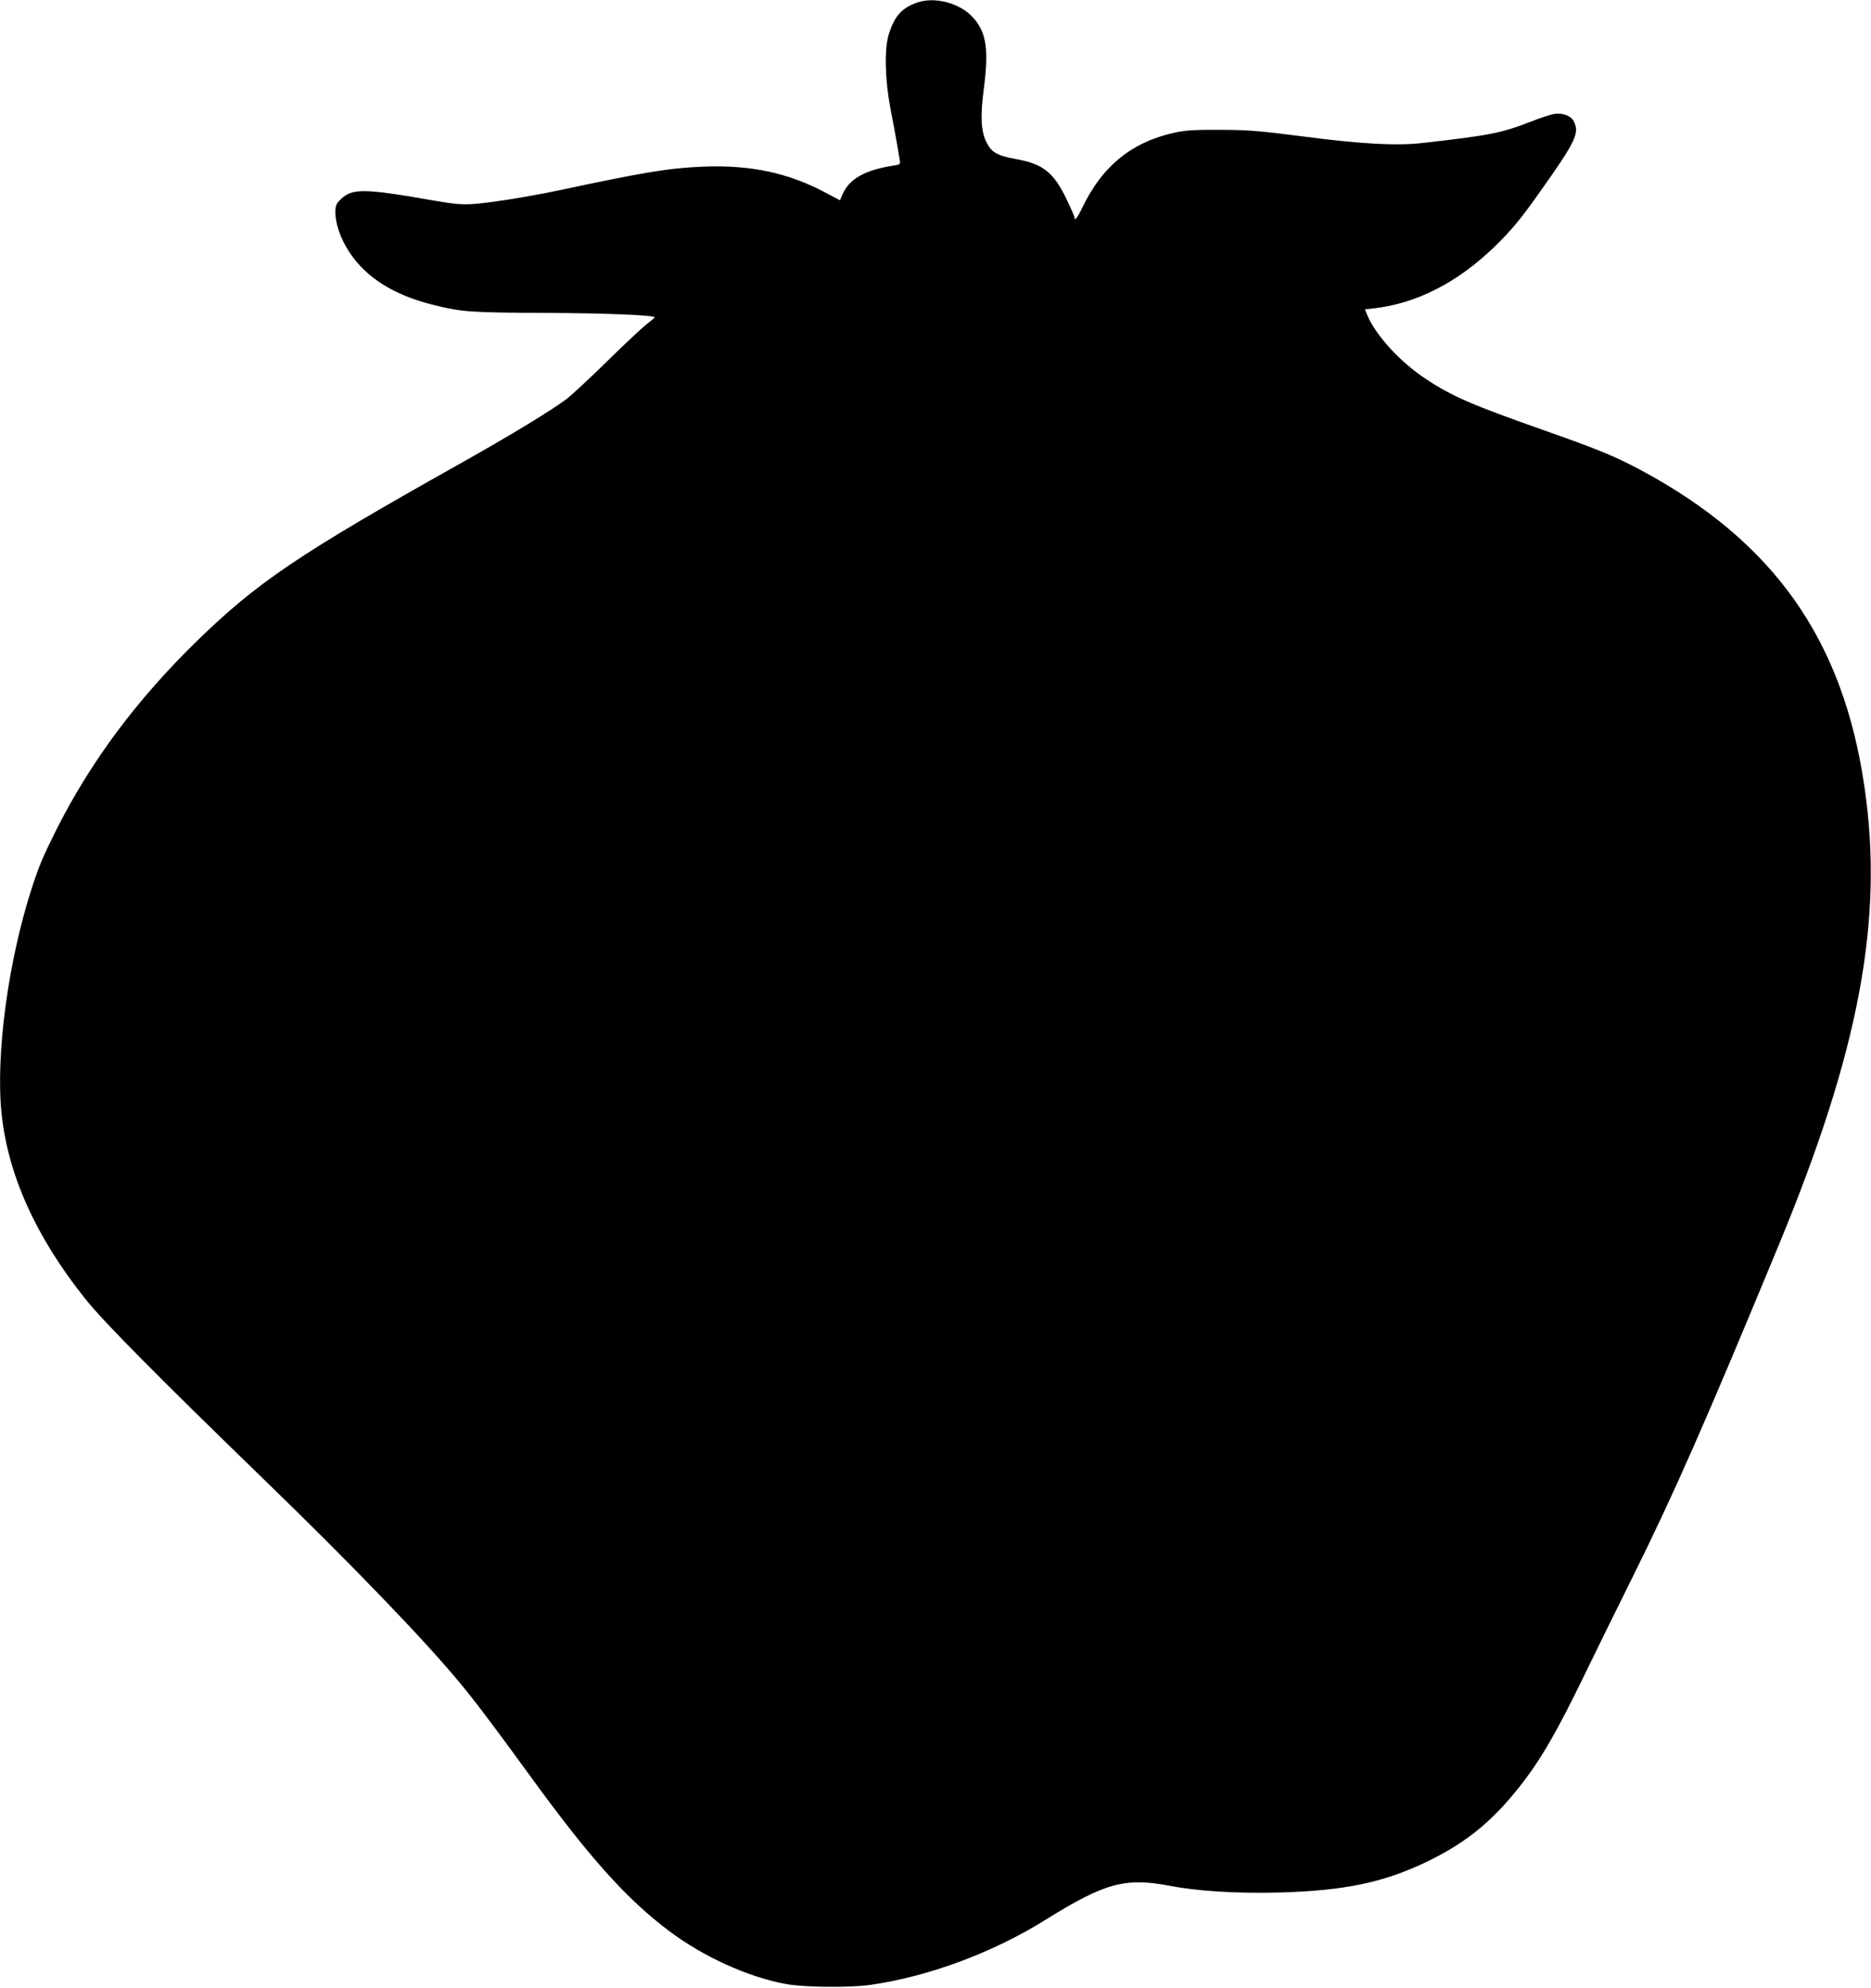
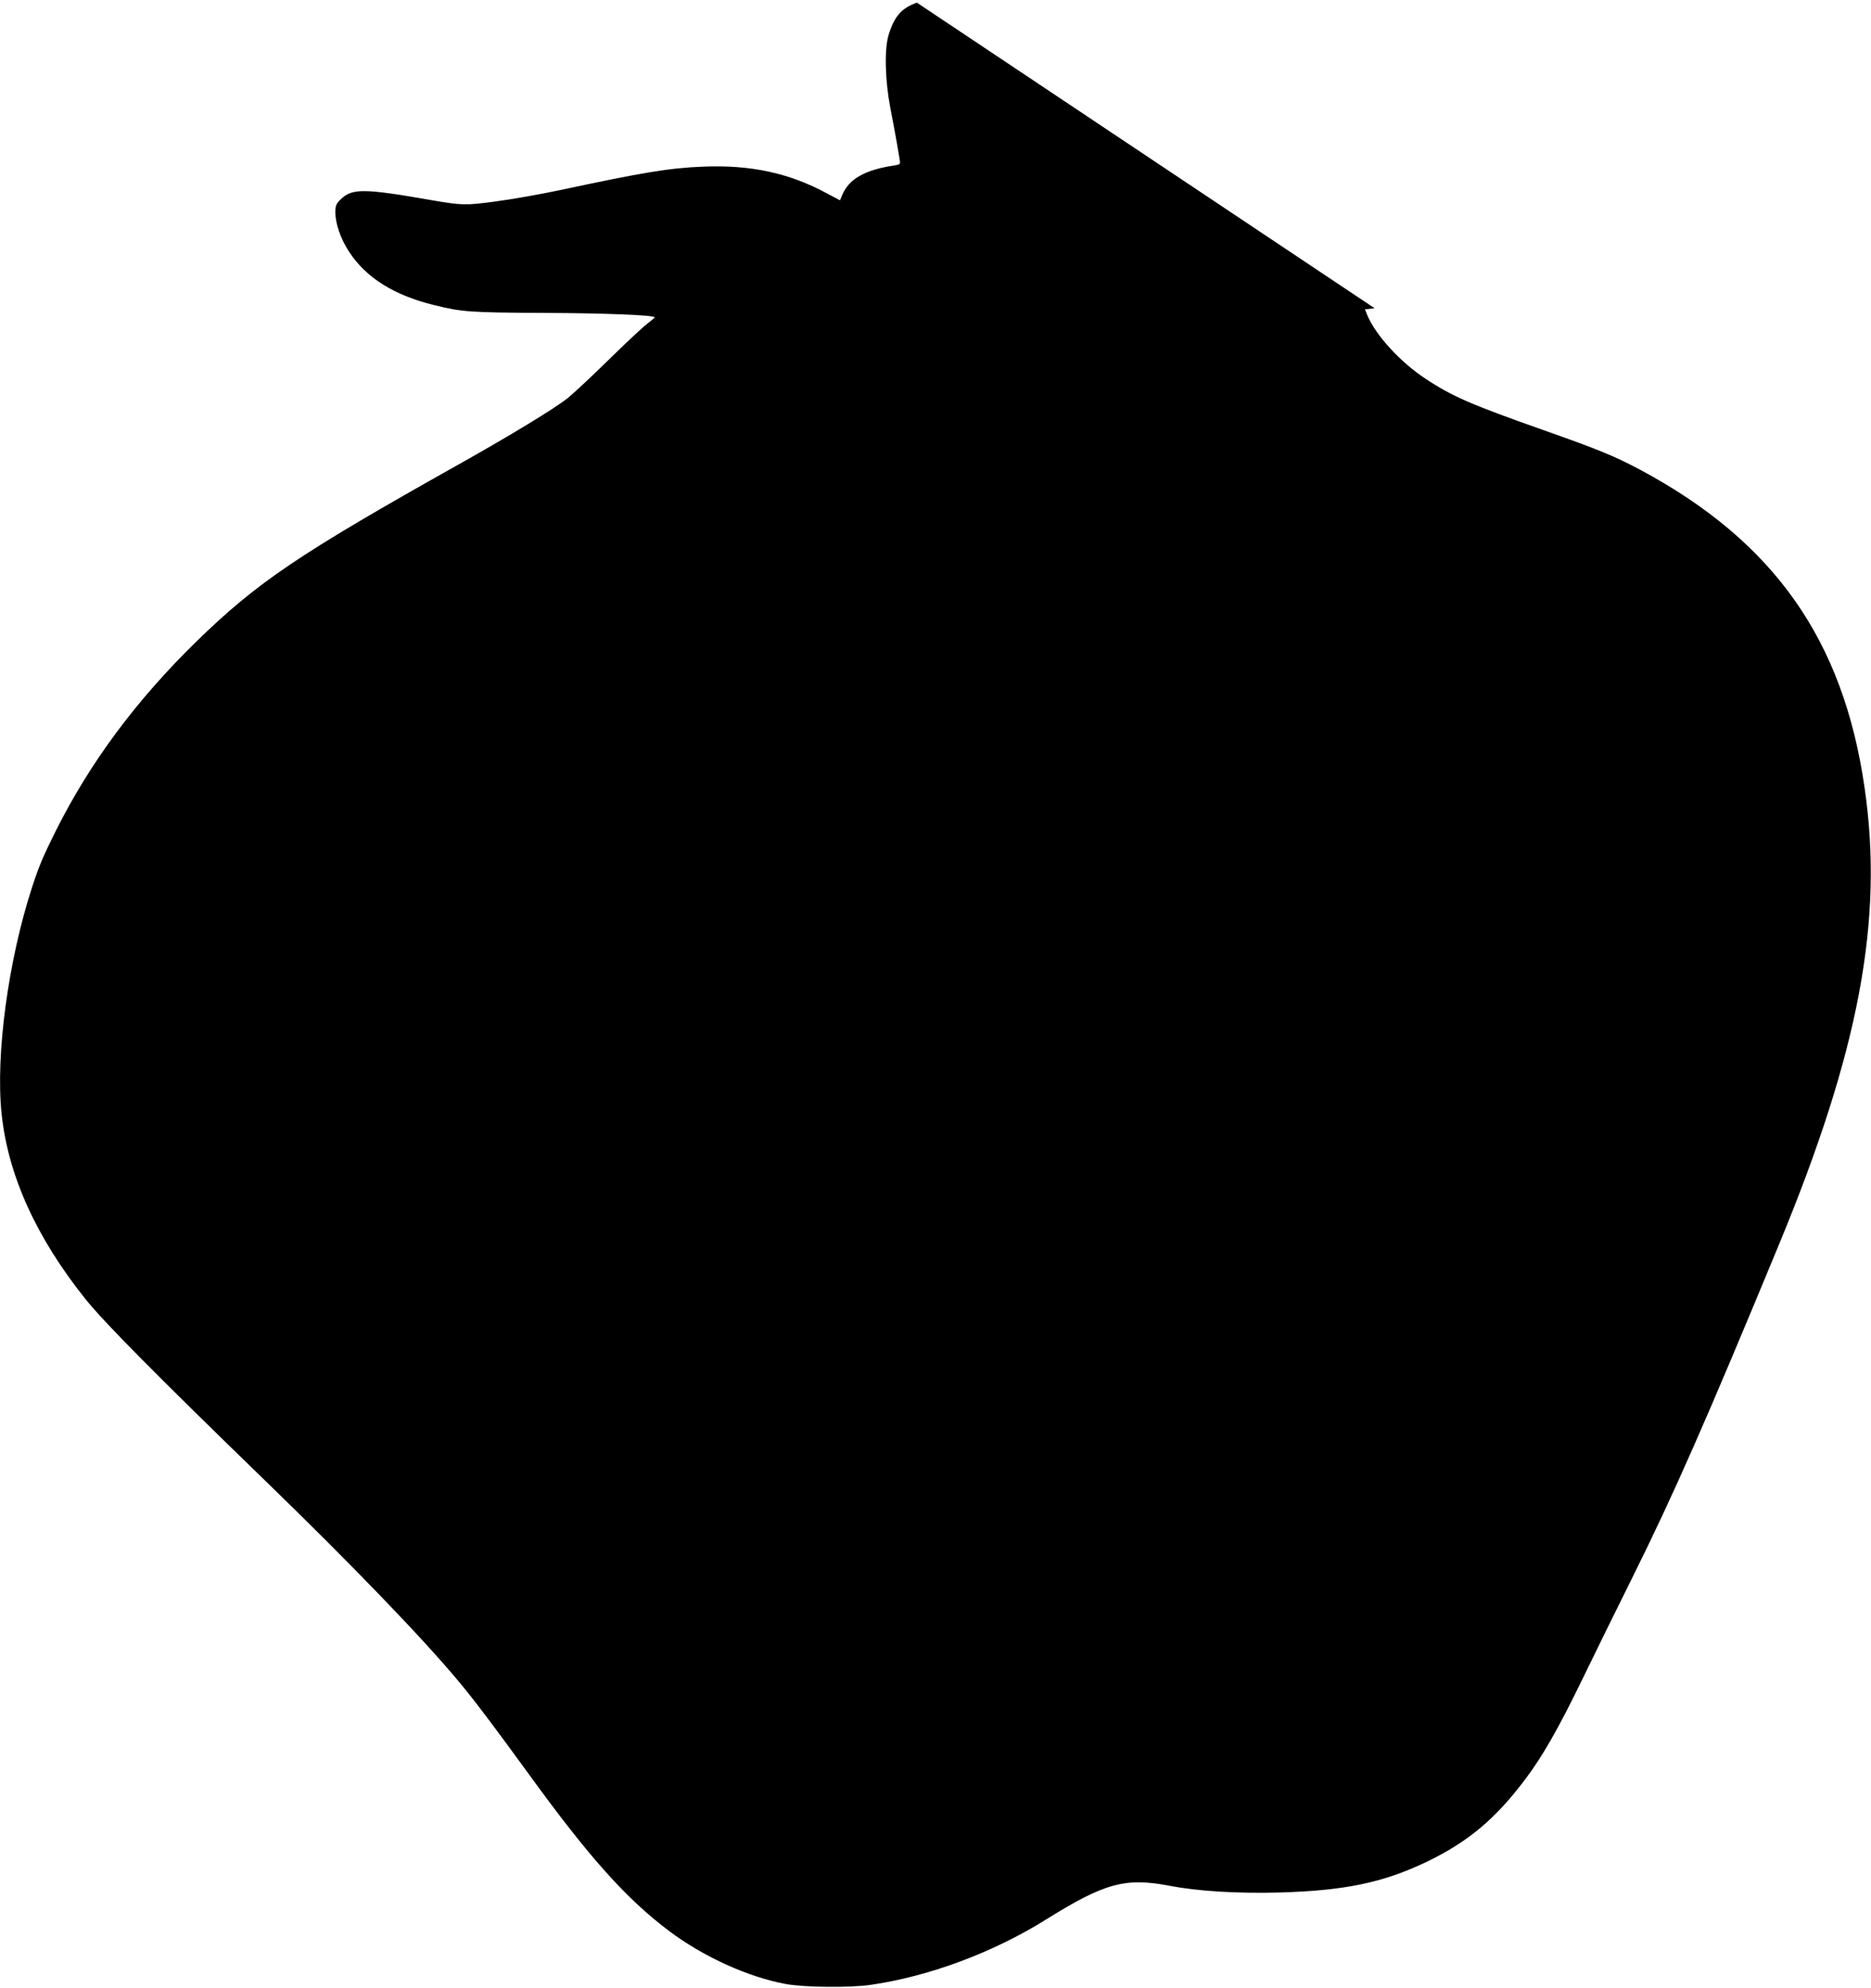
<svg xmlns="http://www.w3.org/2000/svg" version="1.0" width="1205pt" height="1280pt" viewBox="0 0 1205 1280" preserveAspectRatio="xMidYMid meet">
  <g transform="translate(0,1280) scale(0.1,-0.1)" fill="#000000" stroke="none">
-     <path d="M5905 12783 c-100 -36 -145 -88 -182 -208 -28 -93 -23 -291 11 -470 15 -77 34 -178 42 -225 8 -47 16 -97 19 -112 4 -25 1 -28 -33 -33 -193 -29 -294 -87 -338 -191 l-14 -34 -83 44 c-244 132 -490 185 -797 173 -222 -9 -388 -37 -922 -151 -132 -28 -315 -60 -428 -75 -182 -24 -208 -23 -395 9 -444 78 -519 78 -592 5 -29 -29 -33 -40 -33 -83 0 -73 34 -170 88 -253 109 -167 289 -280 545 -343 181 -45 229 -49 722 -51 393 -2 687 -14 702 -28 1 -2 -21 -21 -50 -43 -28 -21 -140 -126 -248 -232 -108 -106 -226 -216 -262 -245 -90 -71 -365 -238 -707 -430 -1025 -575 -1293 -756 -1684 -1137 -389 -380 -684 -777 -906 -1219 -83 -167 -108 -225 -154 -366 -153 -471 -235 -1077 -196 -1455 41 -397 222 -797 540 -1195 120 -150 460 -493 1160 -1172 550 -533 1014 -1014 1246 -1293 97 -116 226 -287 450 -595 391 -539 628 -803 906 -1012 219 -164 507 -295 748 -339 116 -22 411 -25 545 -6 376 54 789 207 1130 420 380 237 511 273 800 218 182 -35 433 -50 705 -43 419 12 666 63 945 196 269 129 447 278 641 537 109 145 210 322 360 630 74 153 220 450 324 659 273 549 479 1019 947 2150 517 1249 675 2091 552 2940 -137 955 -584 1588 -1444 2049 -165 88 -269 131 -624 256 -465 164 -590 218 -760 331 -164 108 -321 280 -376 411 l-14 36 62 7 c269 31 533 165 769 393 104 100 173 182 285 341 243 342 268 394 228 471 -18 35 -72 55 -127 46 -22 -4 -91 -26 -153 -51 -186 -72 -261 -87 -695 -136 -168 -19 -401 -6 -765 42 -281 36 -345 42 -530 43 -169 1 -227 -3 -295 -17 -279 -60 -471 -215 -600 -485 -31 -65 -50 -89 -50 -62 0 6 -22 57 -49 113 -84 176 -152 231 -325 262 -122 22 -160 43 -192 107 -36 71 -41 166 -19 338 35 263 18 375 -72 471 -85 91 -245 132 -358 92z" />
+     <path d="M5905 12783 c-100 -36 -145 -88 -182 -208 -28 -93 -23 -291 11 -470 15 -77 34 -178 42 -225 8 -47 16 -97 19 -112 4 -25 1 -28 -33 -33 -193 -29 -294 -87 -338 -191 l-14 -34 -83 44 c-244 132 -490 185 -797 173 -222 -9 -388 -37 -922 -151 -132 -28 -315 -60 -428 -75 -182 -24 -208 -23 -395 9 -444 78 -519 78 -592 5 -29 -29 -33 -40 -33 -83 0 -73 34 -170 88 -253 109 -167 289 -280 545 -343 181 -45 229 -49 722 -51 393 -2 687 -14 702 -28 1 -2 -21 -21 -50 -43 -28 -21 -140 -126 -248 -232 -108 -106 -226 -216 -262 -245 -90 -71 -365 -238 -707 -430 -1025 -575 -1293 -756 -1684 -1137 -389 -380 -684 -777 -906 -1219 -83 -167 -108 -225 -154 -366 -153 -471 -235 -1077 -196 -1455 41 -397 222 -797 540 -1195 120 -150 460 -493 1160 -1172 550 -533 1014 -1014 1246 -1293 97 -116 226 -287 450 -595 391 -539 628 -803 906 -1012 219 -164 507 -295 748 -339 116 -22 411 -25 545 -6 376 54 789 207 1130 420 380 237 511 273 800 218 182 -35 433 -50 705 -43 419 12 666 63 945 196 269 129 447 278 641 537 109 145 210 322 360 630 74 153 220 450 324 659 273 549 479 1019 947 2150 517 1249 675 2091 552 2940 -137 955 -584 1588 -1444 2049 -165 88 -269 131 -624 256 -465 164 -590 218 -760 331 -164 108 -321 280 -376 411 l-14 36 62 7 z" />
  </g>
</svg>